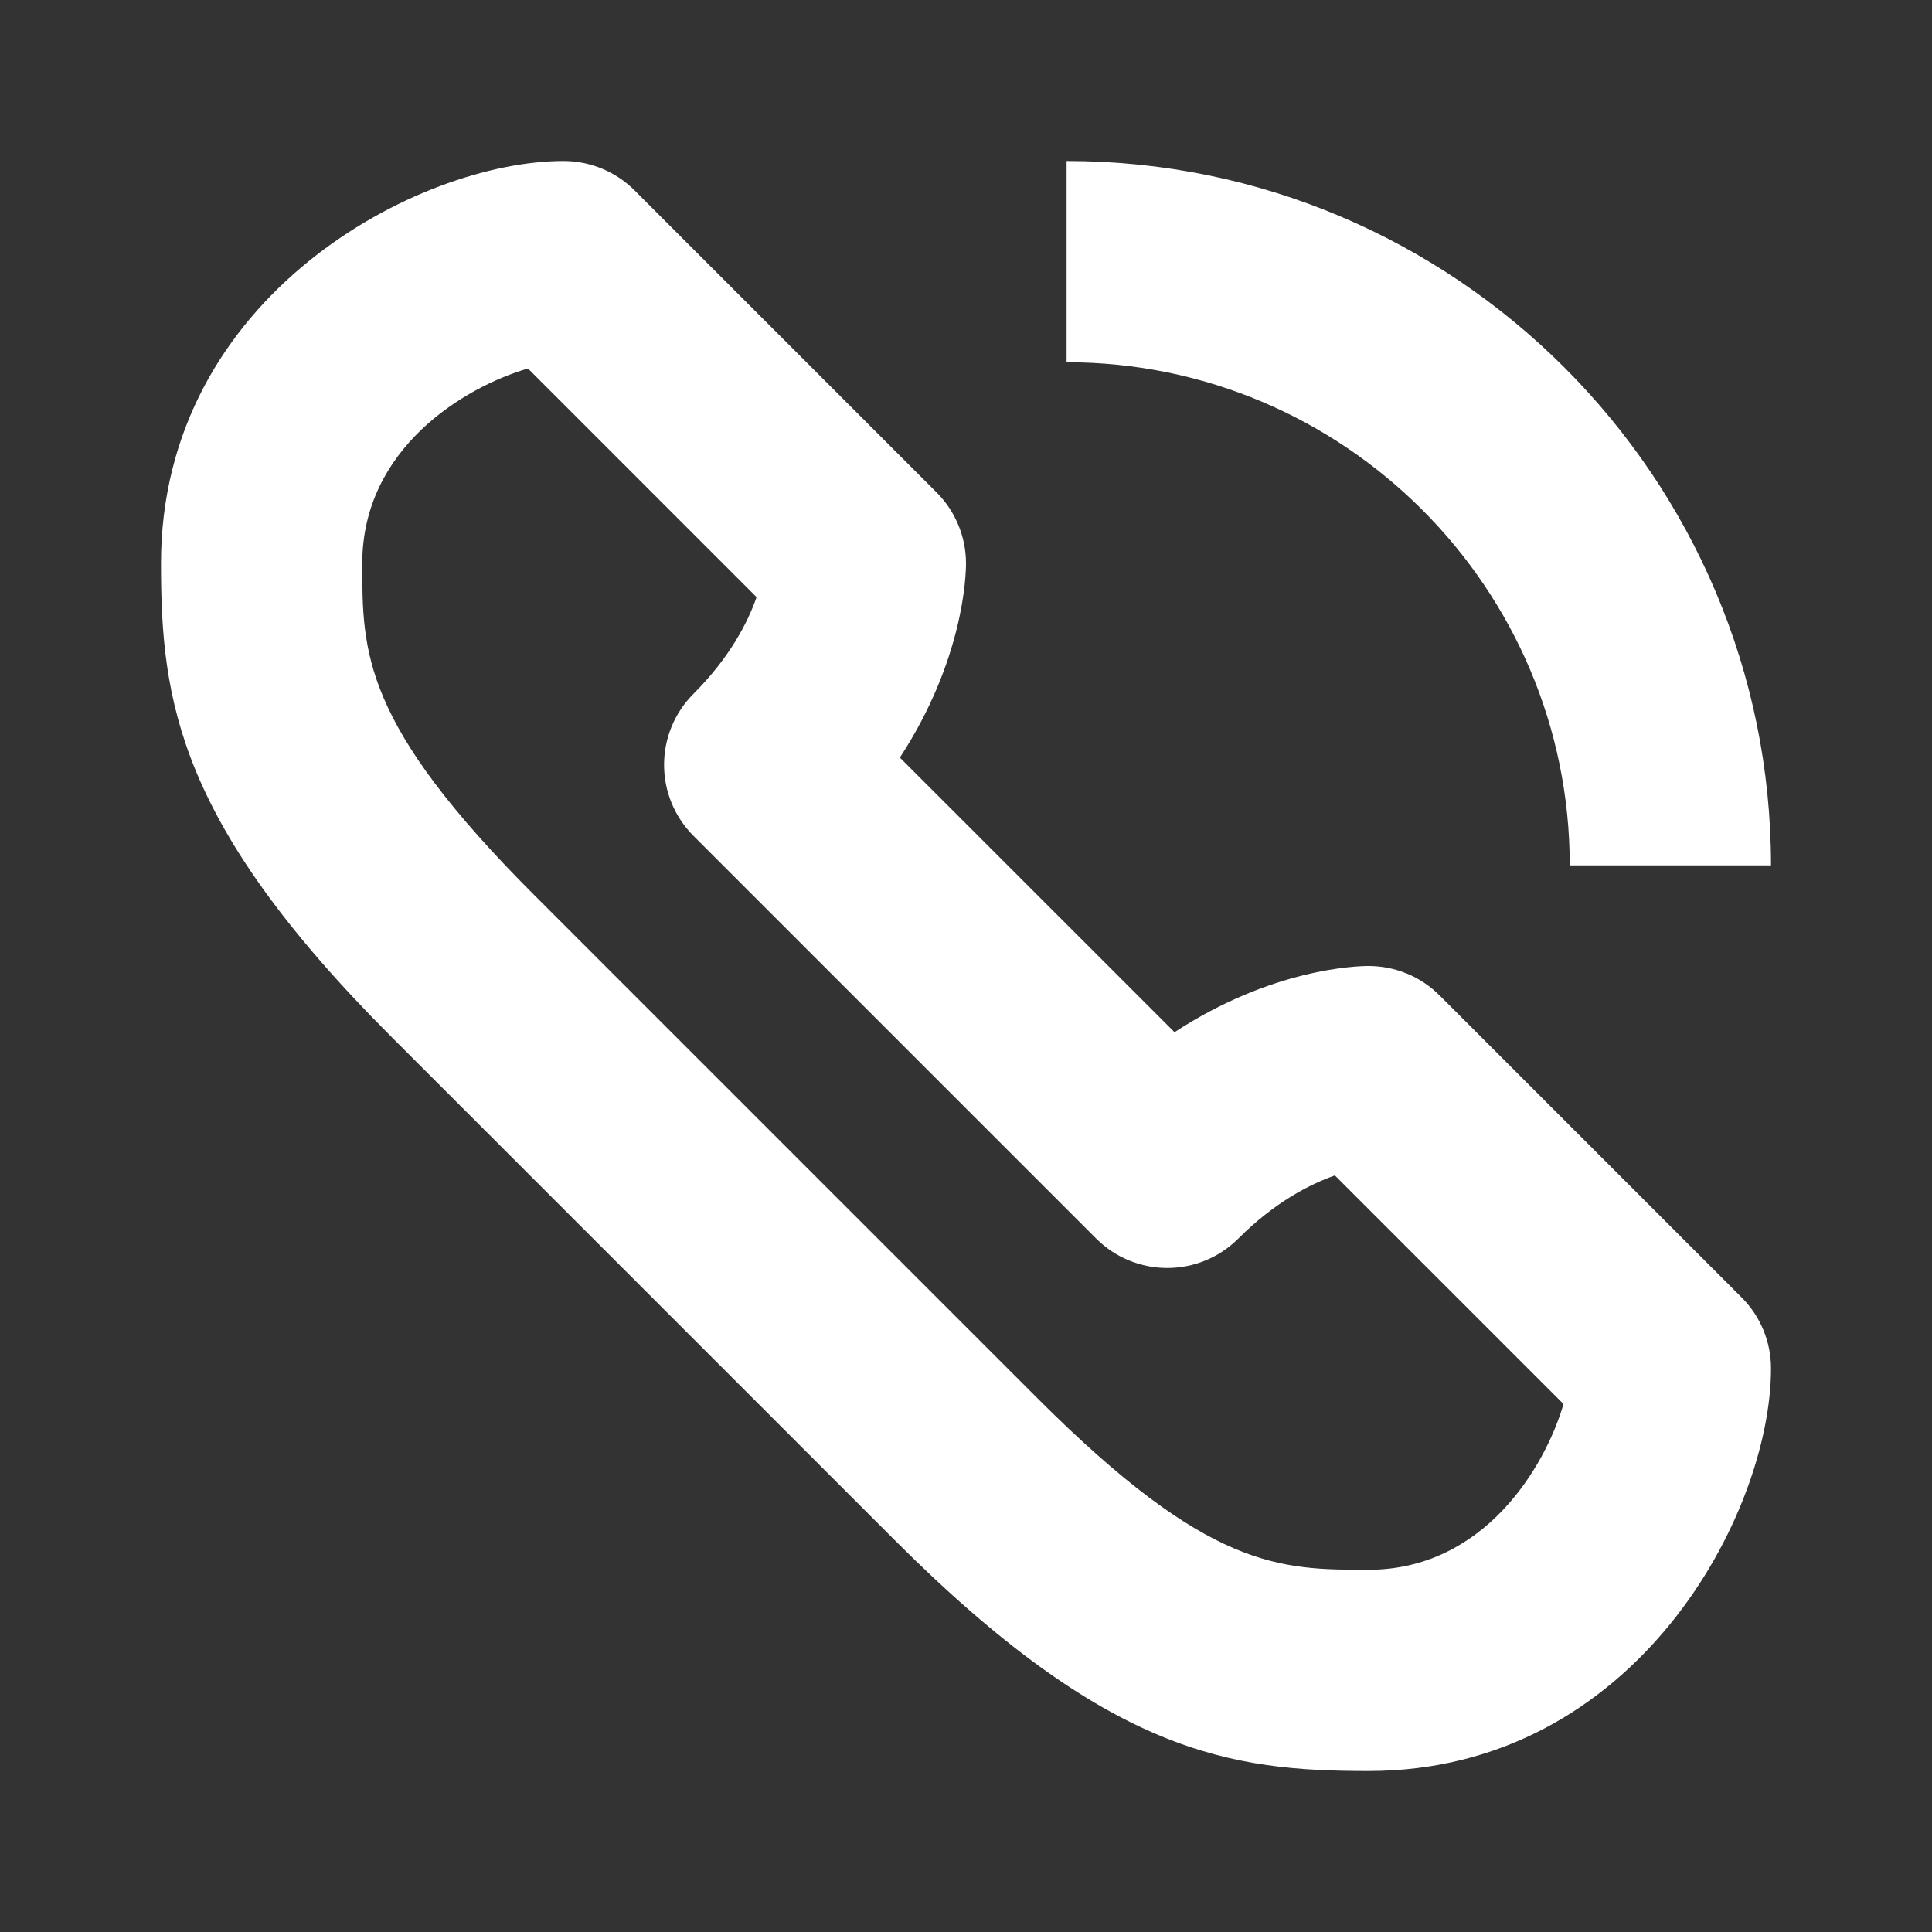
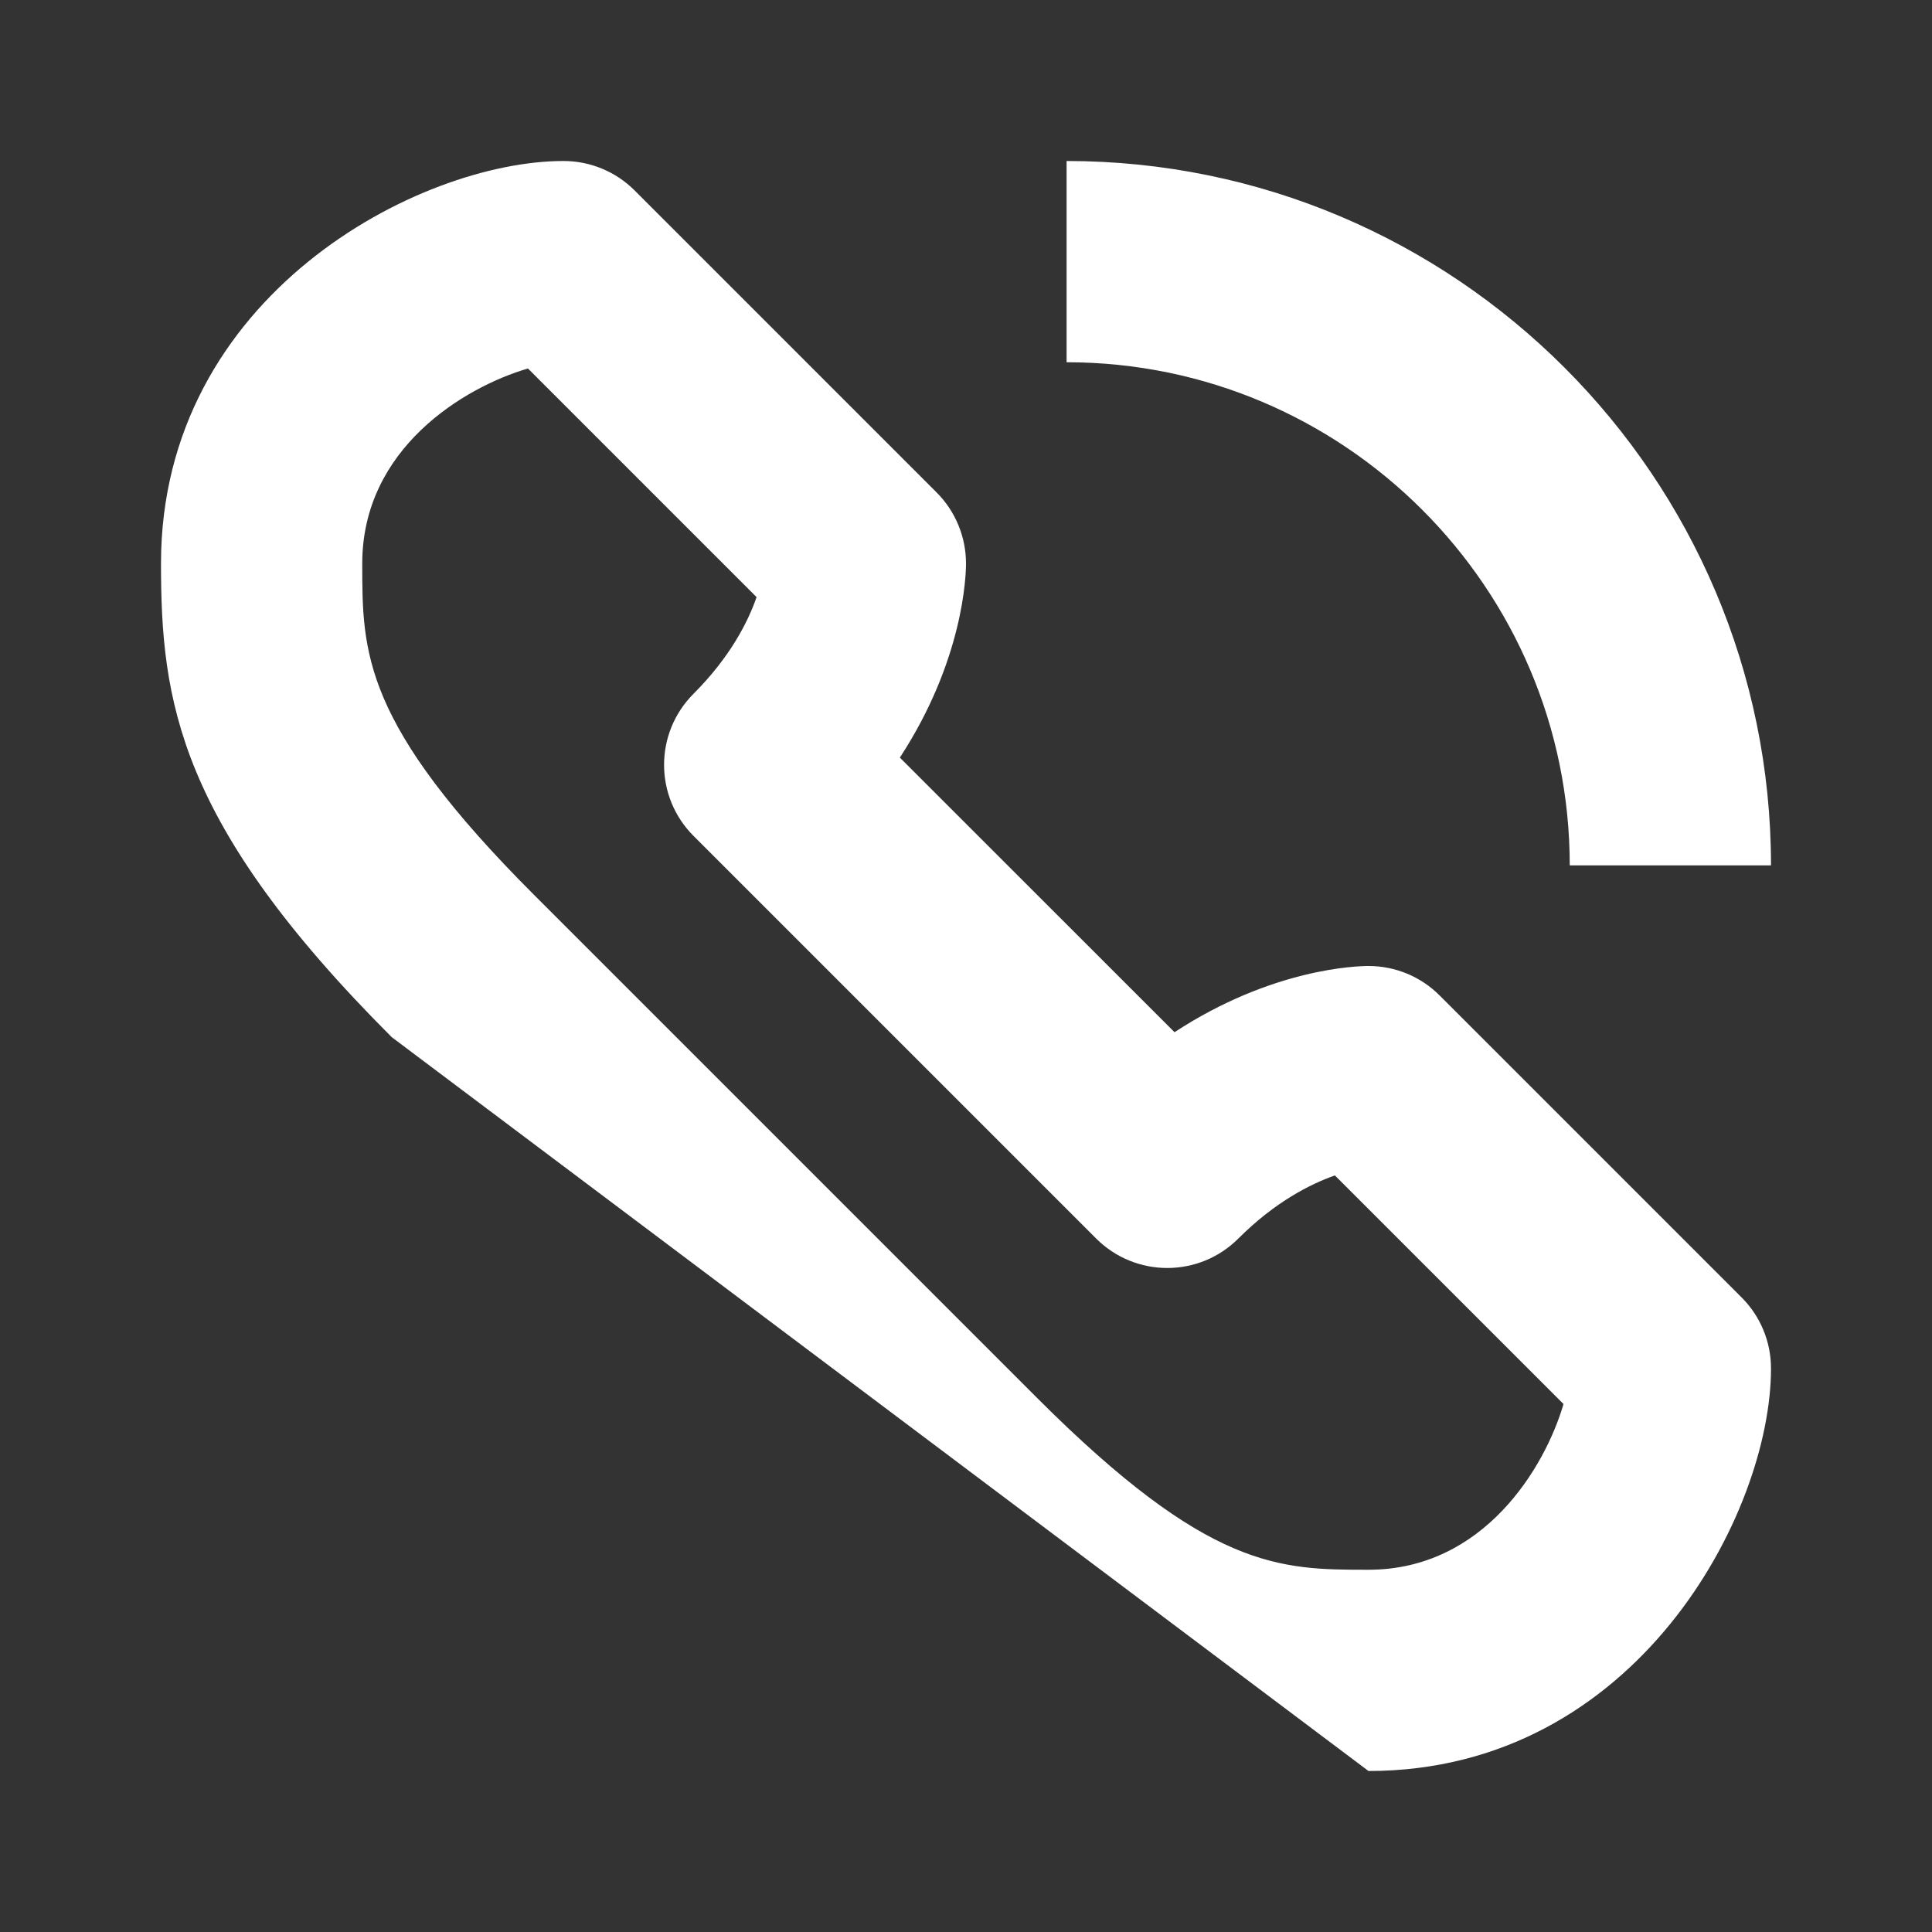
<svg xmlns="http://www.w3.org/2000/svg" width="30" height="30" viewBox="0 0 30 30" fill="none">
  <rect x="0" y="0" width="30" height="30" fill="#333333" stroke="none" />
-   <path fill-rule="evenodd" clip-rule="evenodd" d="M21.25 27.5C19.113 27.5 17.214 27.236 13.895 23.917L6.083 16.105C2.764 12.786 2.5 10.887 2.5 8.75C2.5 4.589 6.506 2.5 8.75 2.5C9.164 2.5 9.562 2.664 9.855 2.958L14.542 7.645C14.836 7.938 15 8.336 15 8.75C15 8.93 14.964 10.247 13.973 11.764L18.238 16.028C19.753 15.036 21.072 15 21.25 15C21.666 15 22.062 15.164 22.355 15.458L27.042 20.145C27.336 20.438 27.5 20.834 27.5 21.25C27.5 23.494 25.411 27.5 21.25 27.5ZM8.198 5.722C7.209 6.011 5.625 6.964 5.625 8.75C5.625 10.134 5.625 11.228 8.292 13.895L16.105 21.708C18.772 24.375 19.866 24.375 21.25 24.375C23.036 24.375 23.989 22.791 24.278 21.802L20.728 18.252C20.347 18.386 19.798 18.663 19.23 19.231C18.619 19.842 17.631 19.842 17.02 19.231L10.77 12.981C10.159 12.37 10.159 11.383 10.77 10.772C11.336 10.205 11.614 9.659 11.748 9.272L8.198 5.722ZM27.5 13.438H24.375C24.375 9.13 20.87 5.625 16.562 5.625V2.5C22.592 2.5 27.5 7.406 27.5 13.438Z" fill="white" />
+   <path fill-rule="evenodd" clip-rule="evenodd" d="M21.25 27.5L6.083 16.105C2.764 12.786 2.5 10.887 2.5 8.75C2.5 4.589 6.506 2.5 8.75 2.5C9.164 2.5 9.562 2.664 9.855 2.958L14.542 7.645C14.836 7.938 15 8.336 15 8.75C15 8.93 14.964 10.247 13.973 11.764L18.238 16.028C19.753 15.036 21.072 15 21.25 15C21.666 15 22.062 15.164 22.355 15.458L27.042 20.145C27.336 20.438 27.5 20.834 27.5 21.25C27.5 23.494 25.411 27.5 21.25 27.5ZM8.198 5.722C7.209 6.011 5.625 6.964 5.625 8.75C5.625 10.134 5.625 11.228 8.292 13.895L16.105 21.708C18.772 24.375 19.866 24.375 21.25 24.375C23.036 24.375 23.989 22.791 24.278 21.802L20.728 18.252C20.347 18.386 19.798 18.663 19.23 19.231C18.619 19.842 17.631 19.842 17.02 19.231L10.77 12.981C10.159 12.37 10.159 11.383 10.77 10.772C11.336 10.205 11.614 9.659 11.748 9.272L8.198 5.722ZM27.5 13.438H24.375C24.375 9.13 20.87 5.625 16.562 5.625V2.5C22.592 2.5 27.5 7.406 27.5 13.438Z" fill="white" />
</svg>